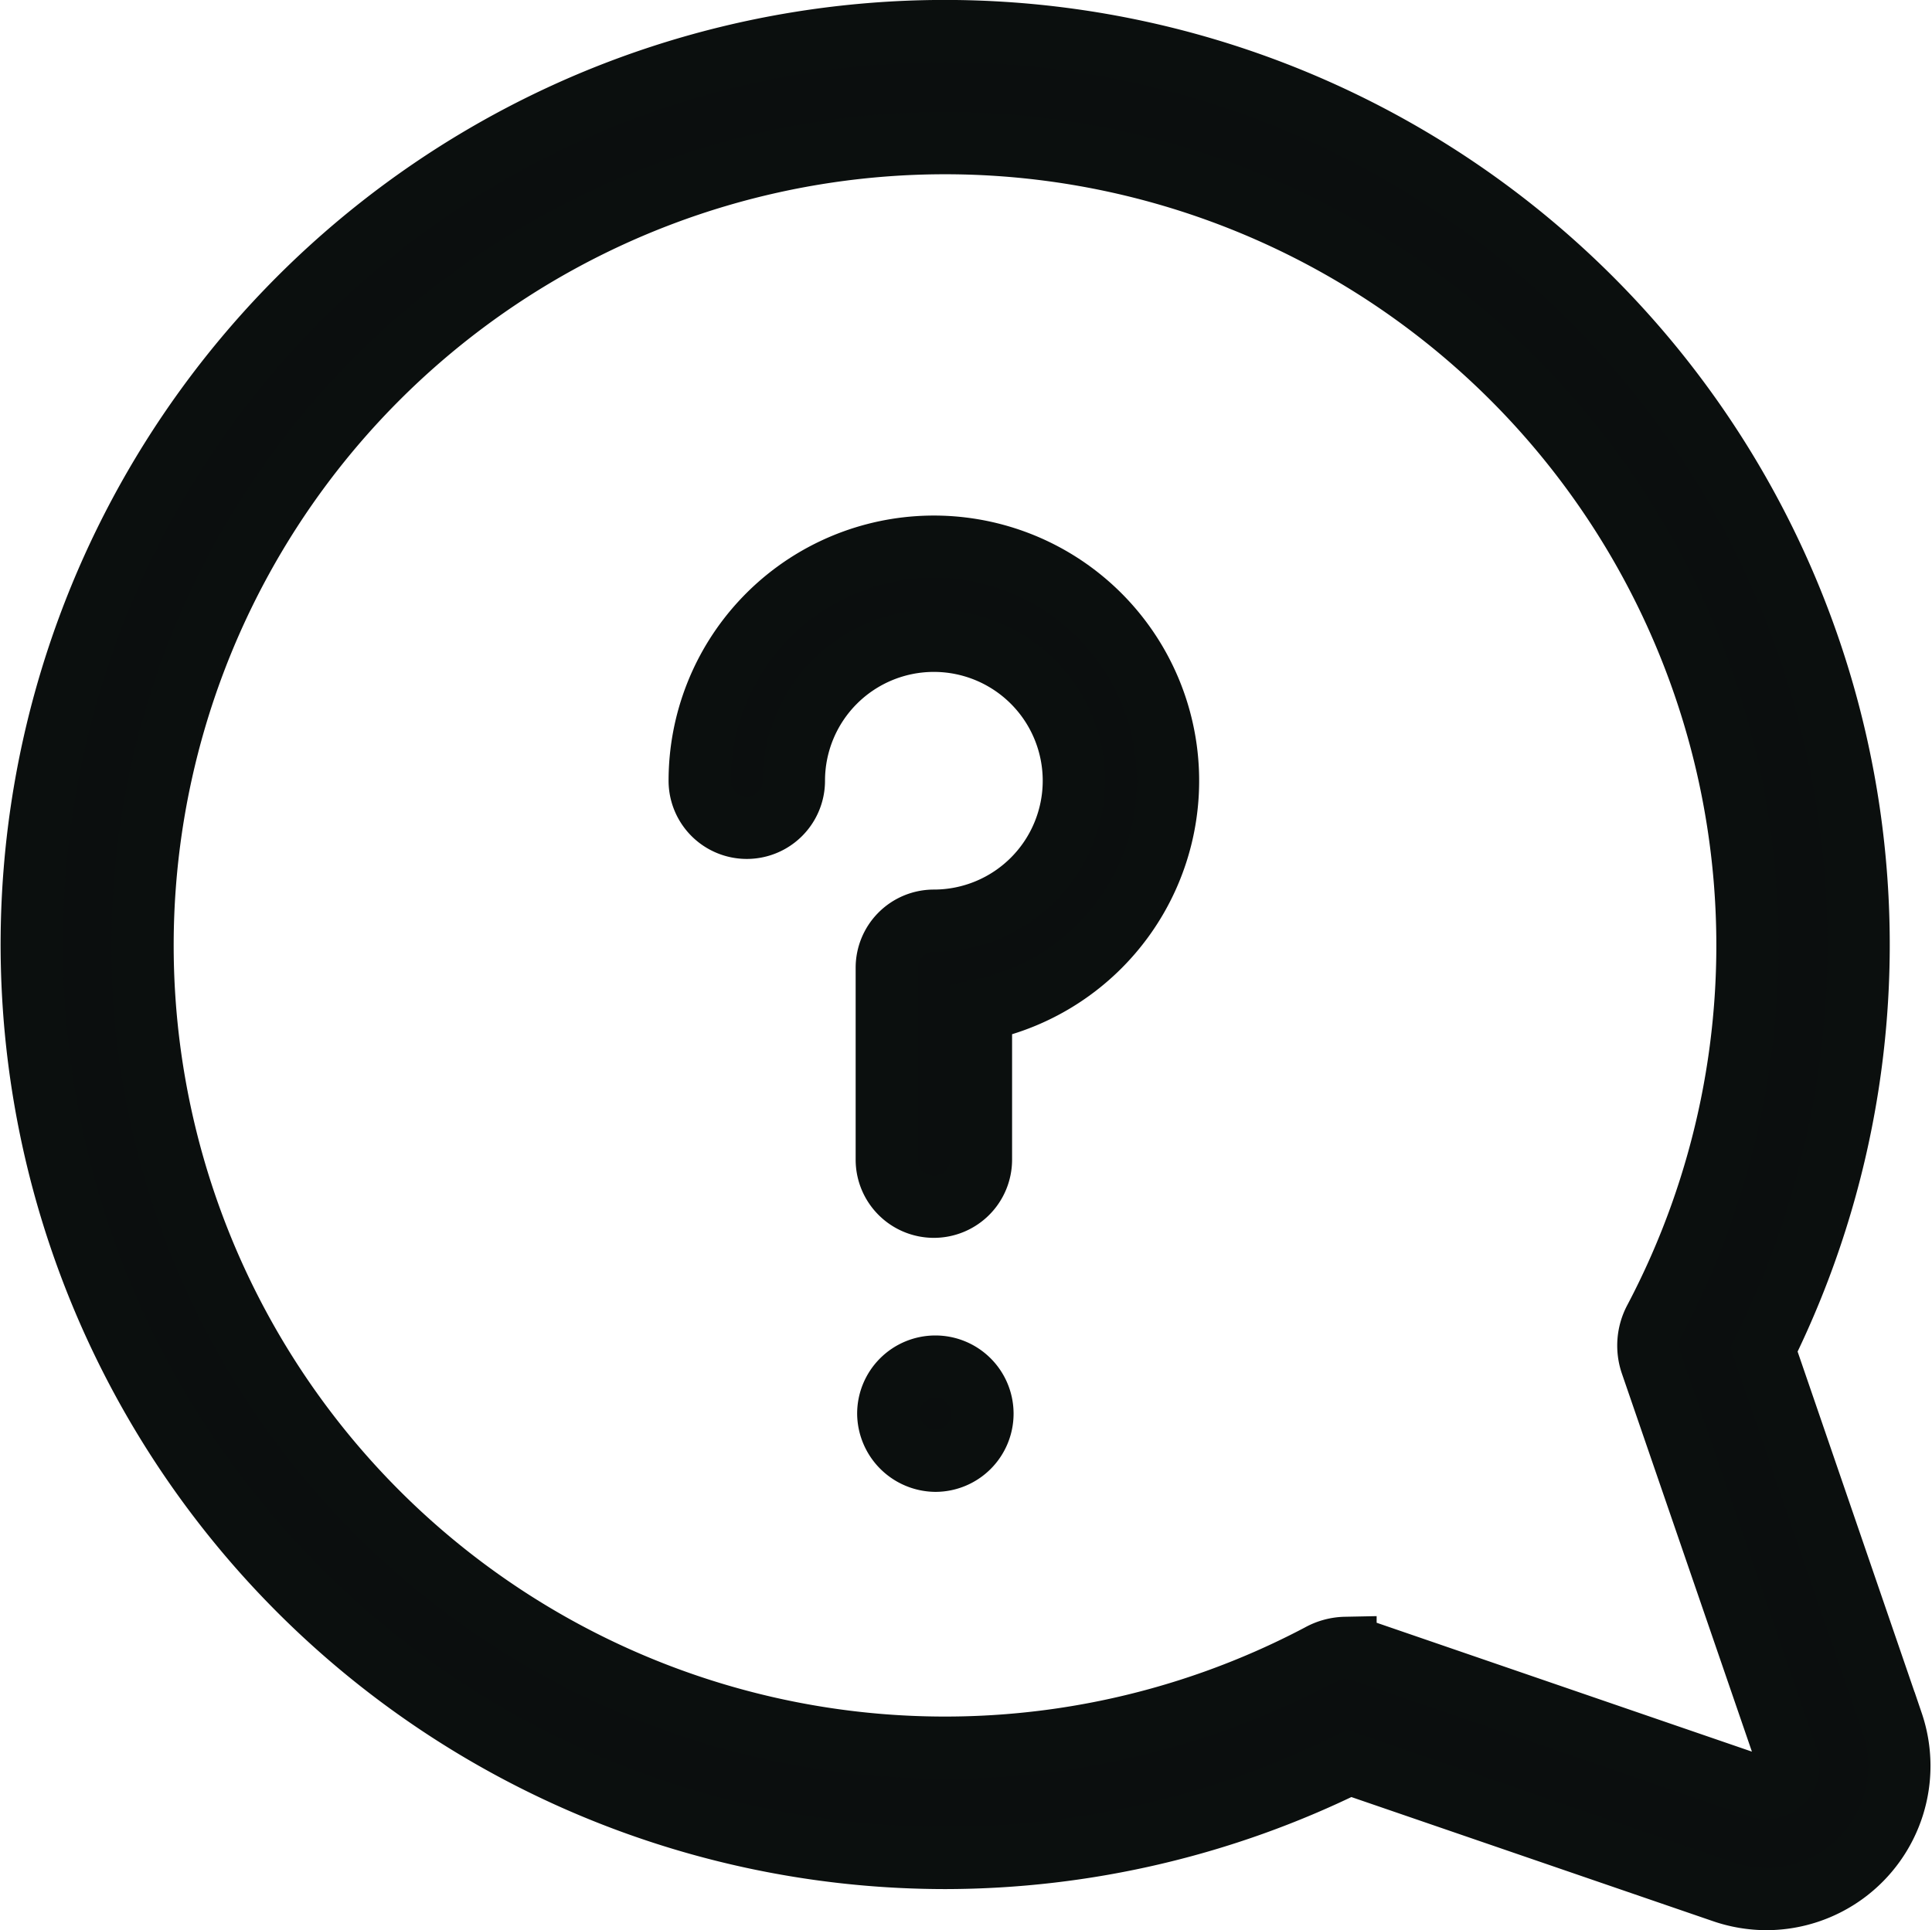
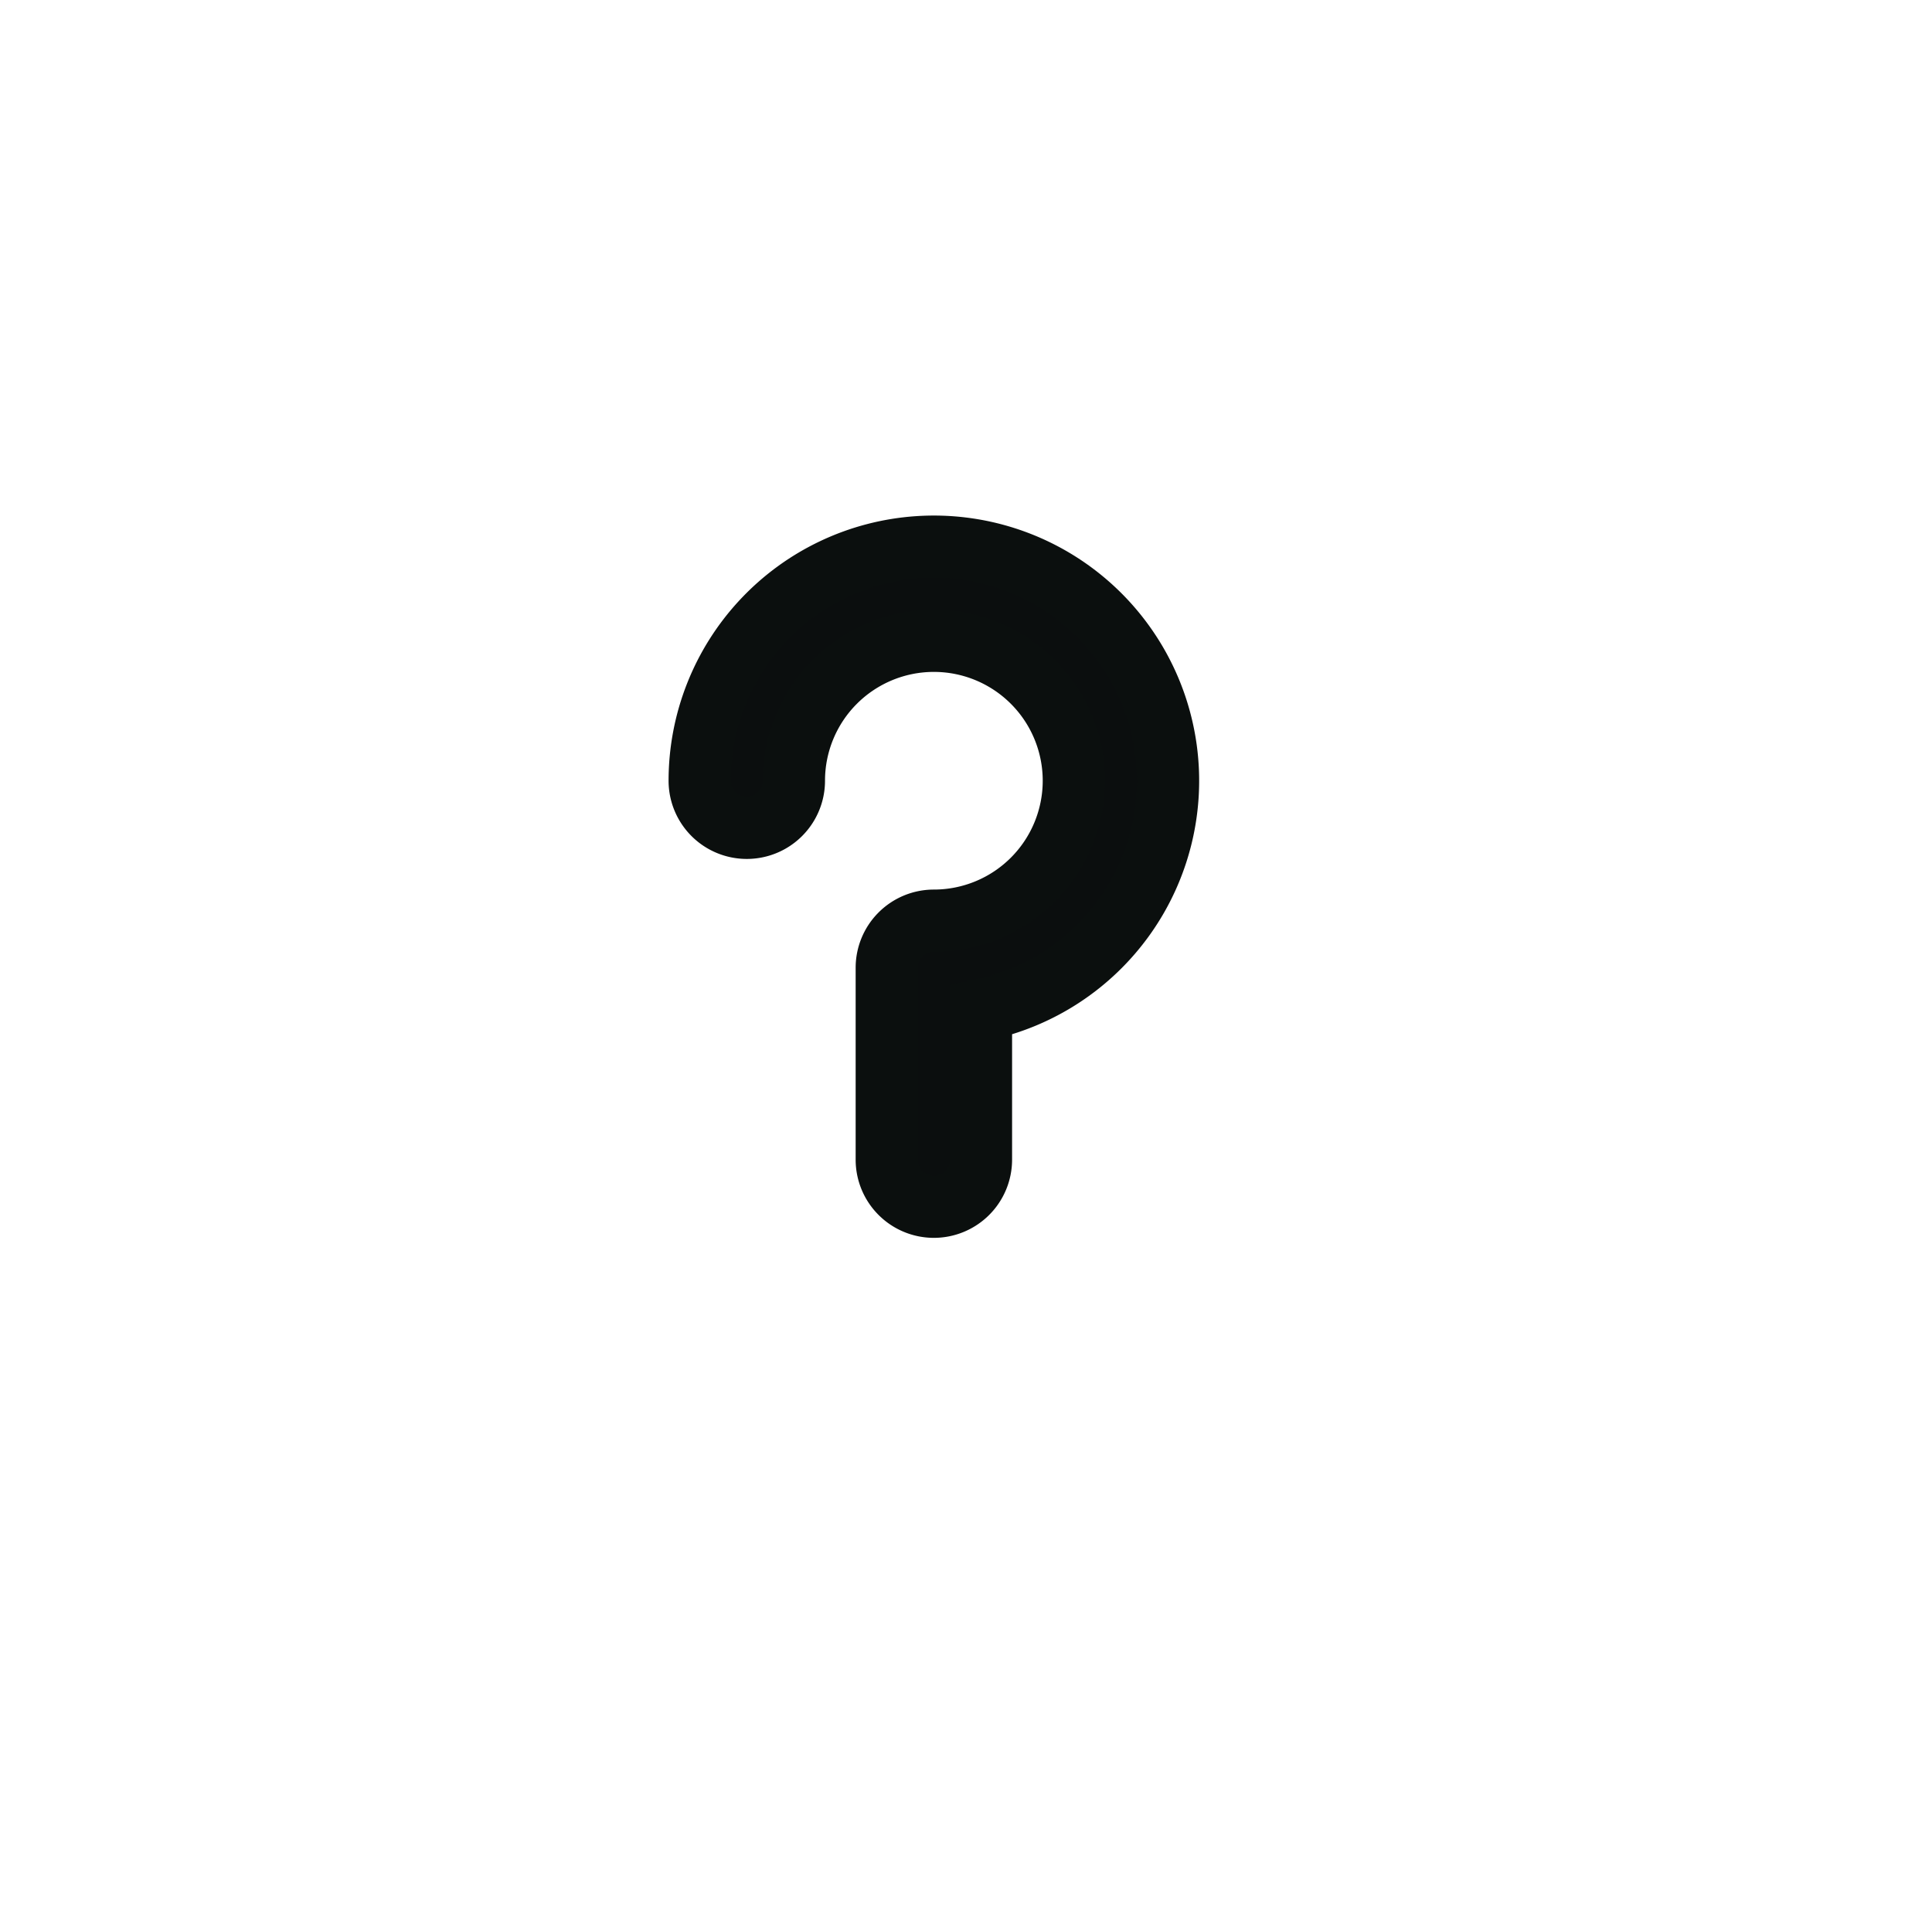
<svg xmlns="http://www.w3.org/2000/svg" width="15.512" height="15.5" viewBox="0 0 15.512 15.5">
  <g id="Need_Help" data-name="Need Help" transform="translate(-548.75 -608.921)">
    <g id="Group_25586" data-name="Group 25586" transform="translate(549 609.171)">
      <g id="Group_25585" data-name="Group 25585" transform="translate(0 0)">
-         <path id="Path_11134" data-name="Path 11134" d="M810.847,15a1.077,1.077,0,0,1-.35-.059l-3-1.03a7.358,7.358,0,0,1-3.24.759h-.011a7.337,7.337,0,0,1-2.8-14.115,7.337,7.337,0,0,1,9.38,10.032l1.03,3h0A1.069,1.069,0,0,1,810.847,15Zm-3.381-2.015a.444.444,0,0,1,.144.024l3.176,1.091a.179.179,0,0,0,.227-.227L809.922,10.7a.444.444,0,0,1,.027-.352,6.443,6.443,0,1,0-2.692,2.692A.444.444,0,0,1,807.466,12.983Z" transform="translate(-796.913 0.001)" fill="#0b0e0e" stroke="#0b0f0e" stroke-width="0.5" />
-         <path id="Path_11135" data-name="Path 11135" d="M1030.009,363.5a.378.378,0,1,0-.378-.378.383.383,0,0,0,.378.378Z" transform="translate(-1022.749 -352.019)" fill="#0b0e0e" stroke="#0b0f0e" stroke-width="0.5" />
        <path id="Path_11136" data-name="Path 11136" d="M971.187,132.974a.378.378,0,0,1-.378-.378v-1.541a.378.378,0,0,1,.378-.378,1.124,1.124,0,1,0-1.124-1.124.378.378,0,1,1-.756,0,1.88,1.88,0,1,1,2.258,1.842v1.2A.378.378,0,0,1,971.187,132.974Z" transform="translate(-963.939 -123.533)" fill="#0b0e0e" stroke="#0b0f0e" stroke-width="0.5" />
      </g>
    </g>
  </g>
</svg>